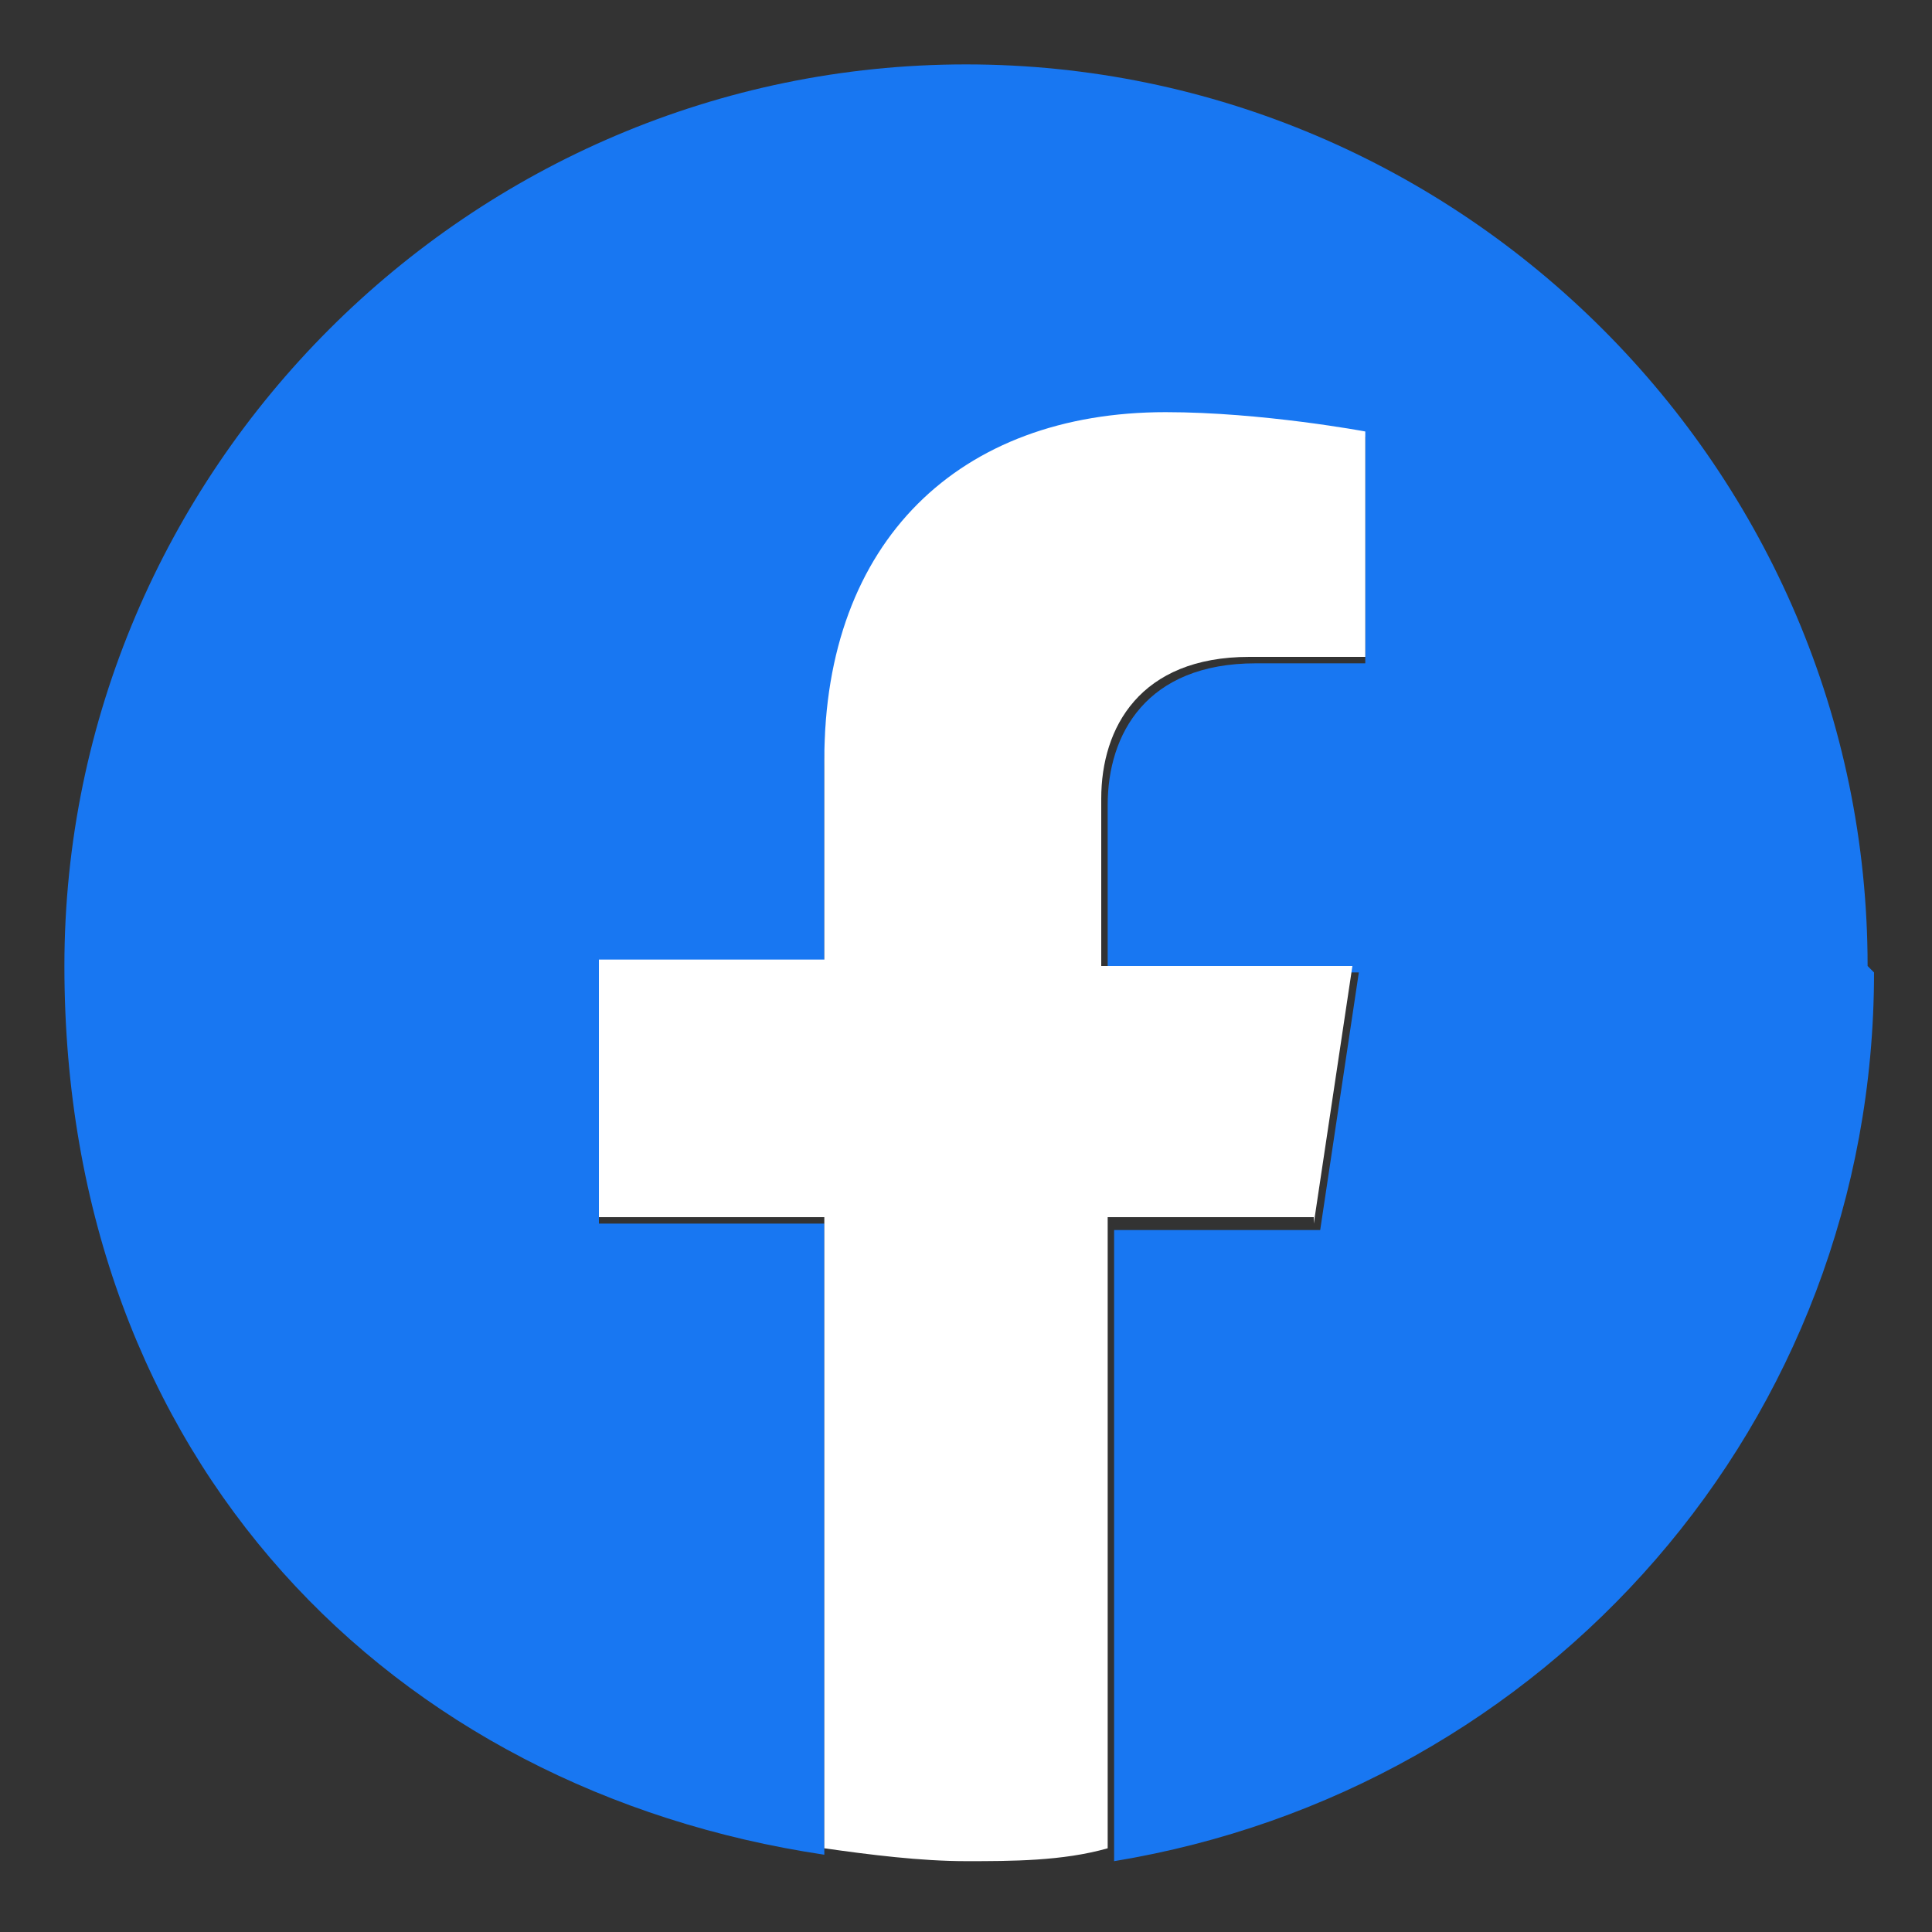
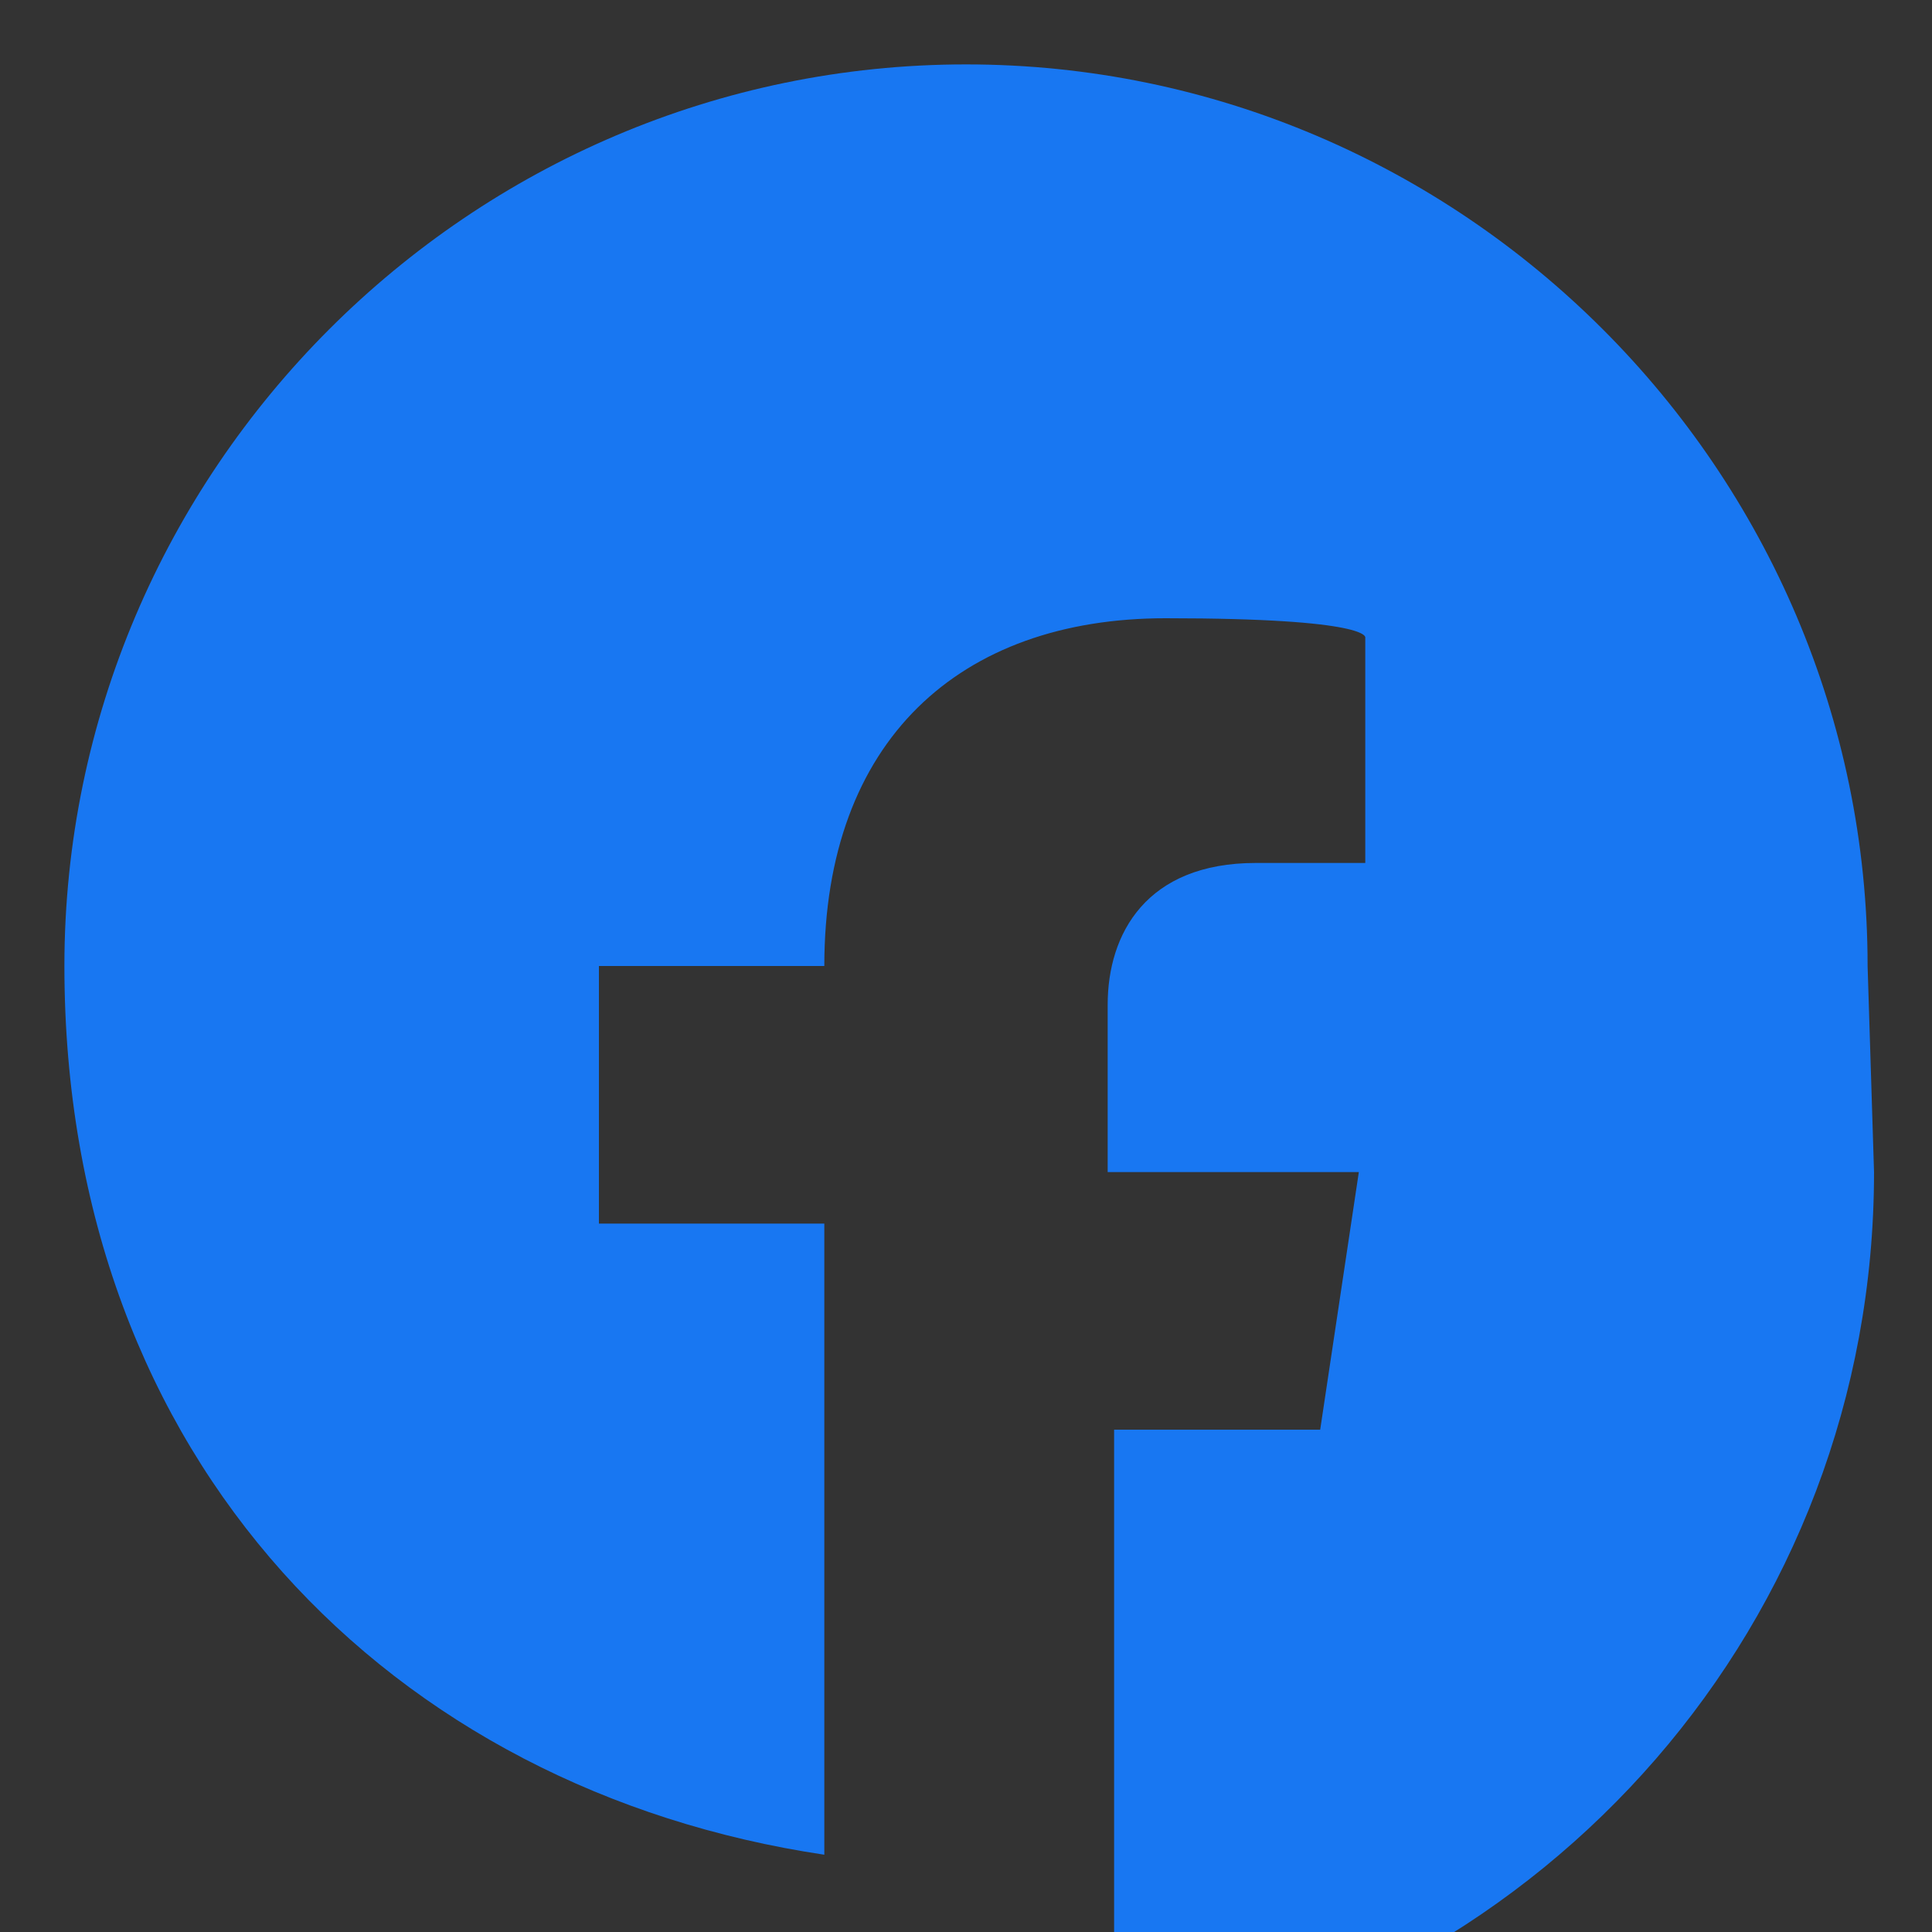
<svg xmlns="http://www.w3.org/2000/svg" height="30" viewBox="0 0 30 30" width="30">
  <rect x="0" y="0" width="30" height="30" fill="#333333" stroke="none" />
-   <path d="m29 15c0-7.7-6.3-14-14-14s-14 6.3-14 14 5.1 12.8 11.8 13.8v-9.8h-3.5v-4h3.5v-3.1c0-3.5 2.1-5.4 5.3-5.4s3.1.3 3.1.3v3.5h-1.7c-1.7 0-2.3 1.1-2.3 2.2v2.6h3.9l-.6 4h-3.2v9.8c6.7-1.1 11.8-6.8 11.8-13.8z" fill="#1877f2" />
-   <path d="m20.4 19 .6-4h-3.9v-2.6c0-1.1.6-2.2 2.3-2.2h1.8v-3.5s-1.6-.3-3.1-.3c-3.2 0-5.3 2-5.3 5.4v3.1h-3.5v4h3.5v9.8c.7.1 1.5.2 2.2.2s1.5 0 2.2-.2v-9.8h3.2z" fill="#fff" />
+   <path d="m29 15c0-7.7-6.3-14-14-14s-14 6.3-14 14 5.1 12.8 11.8 13.8v-9.8h-3.5v-4h3.5c0-3.5 2.1-5.4 5.3-5.4s3.1.3 3.1.3v3.5h-1.7c-1.7 0-2.3 1.1-2.3 2.2v2.6h3.9l-.6 4h-3.2v9.8c6.7-1.1 11.8-6.8 11.8-13.8z" fill="#1877f2" />
</svg>